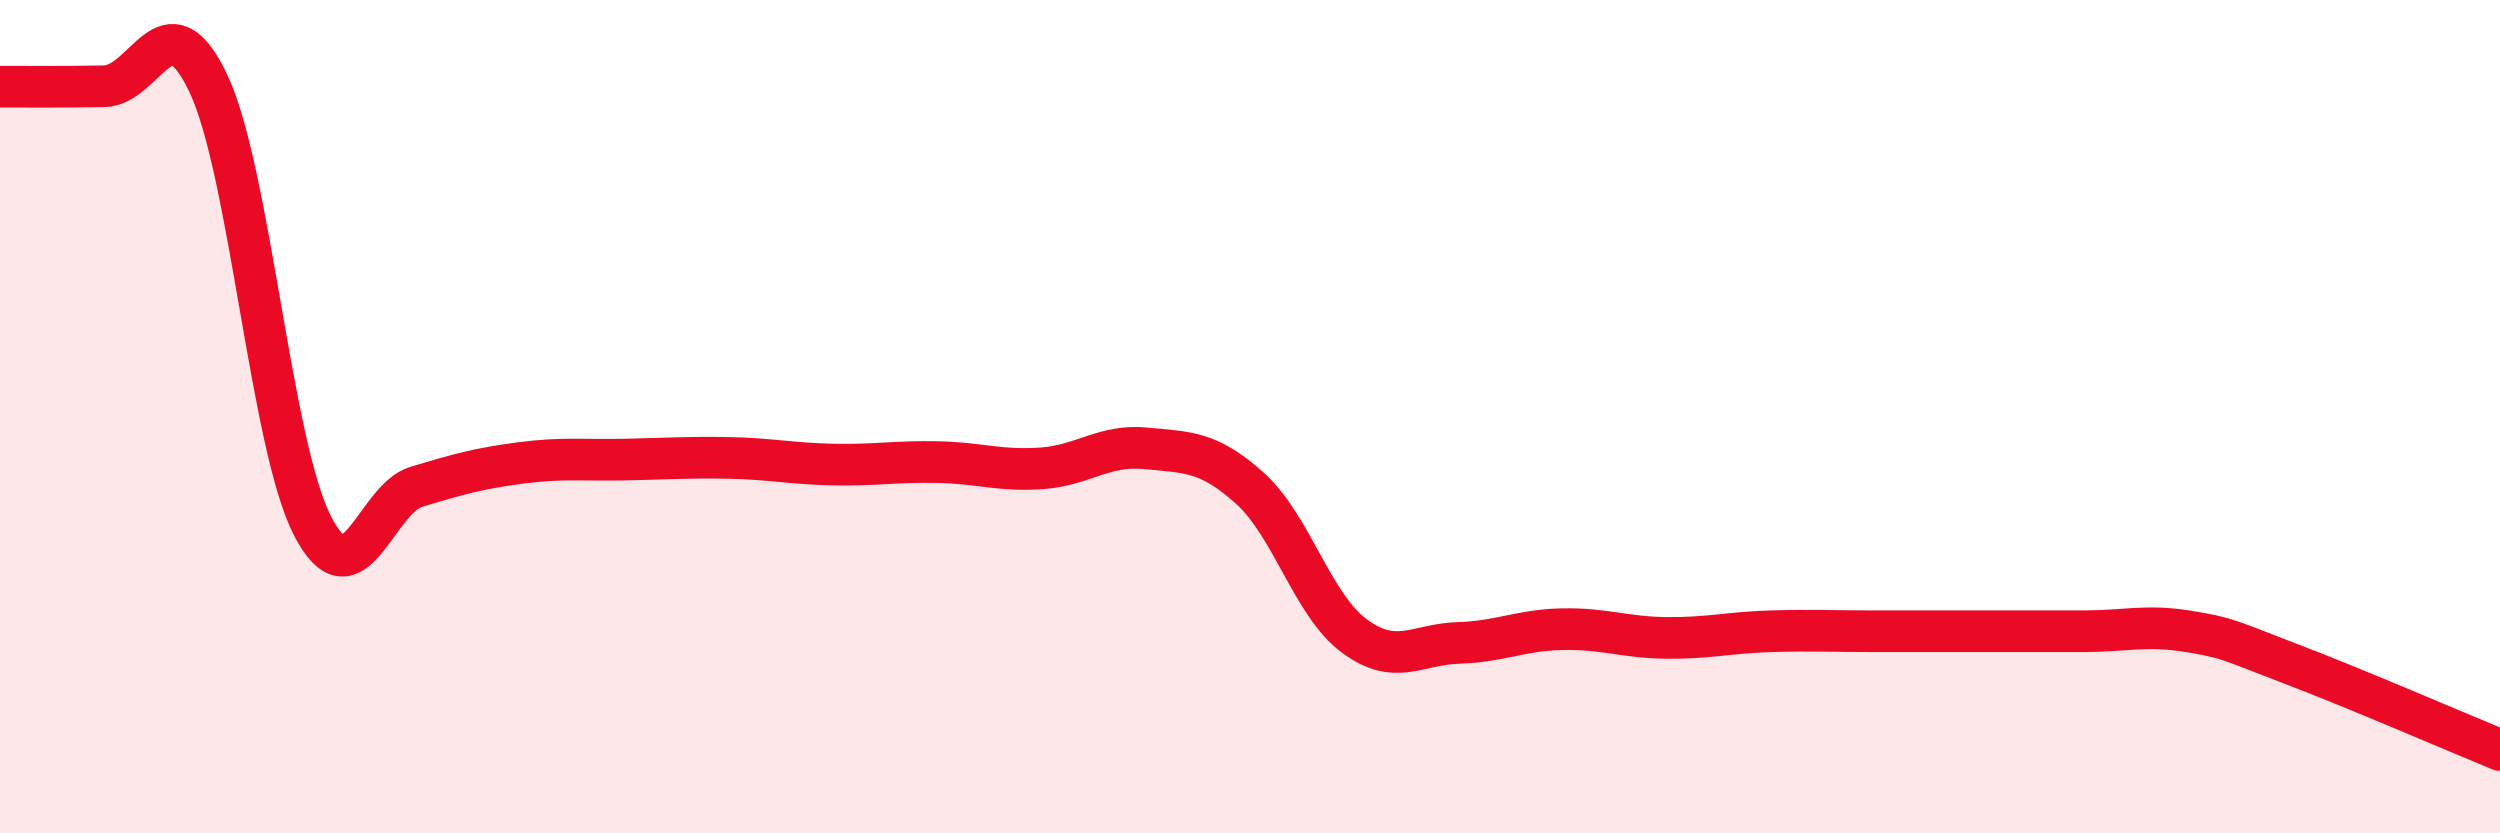
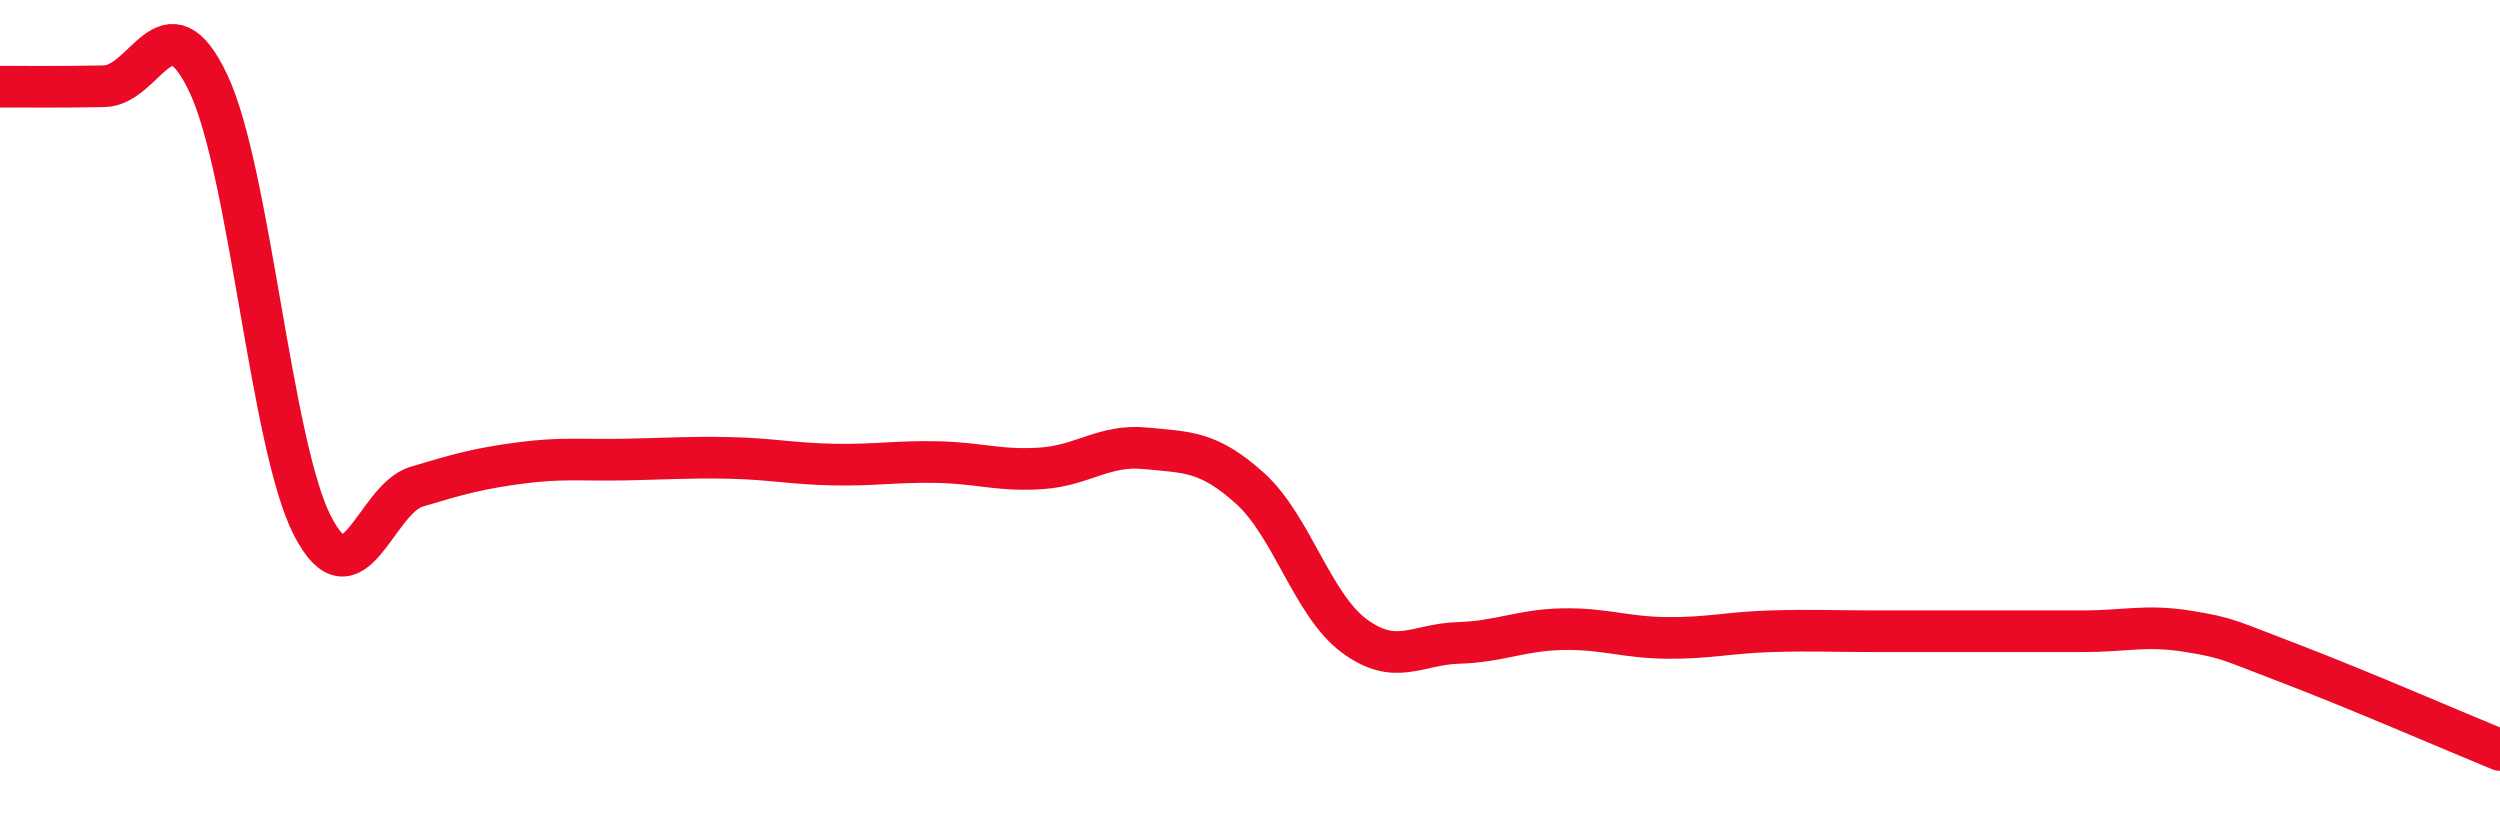
<svg xmlns="http://www.w3.org/2000/svg" width="60" height="20" viewBox="0 0 60 20">
-   <path d="M 0,2.08 C 0.5,2.08 1.5,2.09 2.5,2.07 C 3.5,2.05 4,-0.11 5,2 C 6,4.11 6.5,10.68 7.5,12.62 C 8.5,14.56 9,11.98 10,11.68 C 11,11.38 11.5,11.24 12.5,11.11 C 13.5,10.98 14,11.05 15,11.03 C 16,11.01 16.5,10.97 17.5,10.99 C 18.5,11.01 19,11.13 20,11.15 C 21,11.17 21.5,11.07 22.5,11.09 C 23.5,11.11 24,11.31 25,11.24 C 26,11.17 26.5,10.66 27.5,10.76 C 28.5,10.86 29,10.82 30,11.72 C 31,12.62 31.5,14.52 32.5,15.26 C 33.5,16 34,15.46 35,15.43 C 36,15.4 36.5,15.12 37.5,15.1 C 38.5,15.08 39,15.3 40,15.31 C 41,15.32 41.5,15.18 42.5,15.15 C 43.5,15.12 44,15.15 45,15.15 C 46,15.15 46.5,15.15 47.5,15.15 C 48.5,15.15 49,15.15 50,15.15 C 51,15.15 51.5,14.99 52.5,15.15 C 53.5,15.31 53.5,15.37 55,15.94 C 56.5,16.51 59,17.59 60,18L60 20L0 20Z" fill="#EB0A25" opacity="0.1" stroke-linecap="round" stroke-linejoin="round" />
  <path d="M 0,2.08 C 0.5,2.08 1.5,2.09 2.5,2.07 C 3.5,2.05 4,-0.11 5,2 C 6,4.11 6.5,10.68 7.5,12.62 C 8.5,14.56 9,11.98 10,11.68 C 11,11.38 11.5,11.24 12.5,11.11 C 13.5,10.98 14,11.05 15,11.03 C 16,11.01 16.5,10.97 17.5,10.99 C 18.5,11.01 19,11.13 20,11.15 C 21,11.17 21.5,11.07 22.5,11.09 C 23.5,11.11 24,11.31 25,11.24 C 26,11.17 26.5,10.66 27.5,10.76 C 28.5,10.86 29,10.82 30,11.72 C 31,12.62 31.5,14.52 32.5,15.26 C 33.5,16 34,15.46 35,15.43 C 36,15.4 36.5,15.12 37.5,15.1 C 38.5,15.08 39,15.3 40,15.31 C 41,15.32 41.5,15.18 42.5,15.15 C 43.5,15.12 44,15.15 45,15.15 C 46,15.15 46.5,15.15 47.5,15.15 C 48.5,15.15 49,15.15 50,15.15 C 51,15.15 51.5,14.99 52.5,15.15 C 53.5,15.31 53.5,15.37 55,15.94 C 56.5,16.51 59,17.59 60,18" stroke="#EB0A25" stroke-width="1" fill="none" stroke-linecap="round" stroke-linejoin="round" />
</svg>